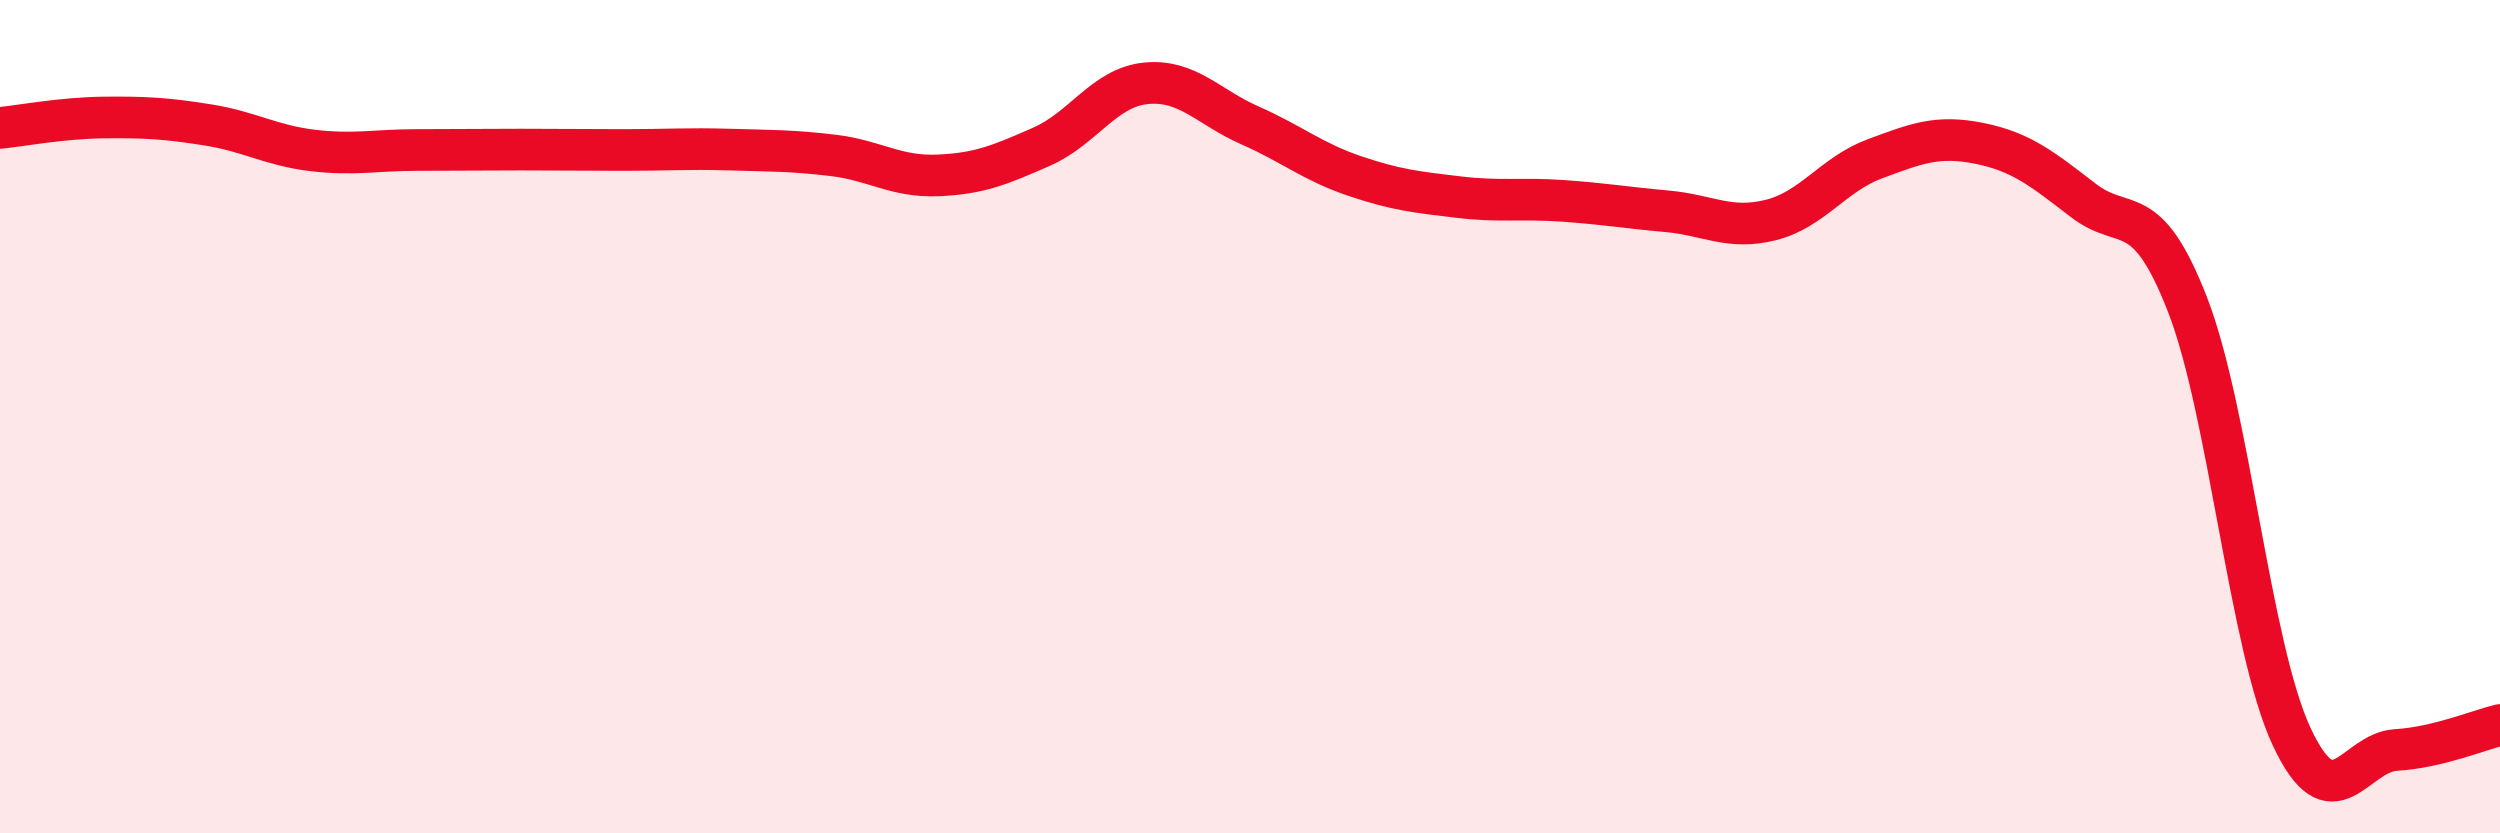
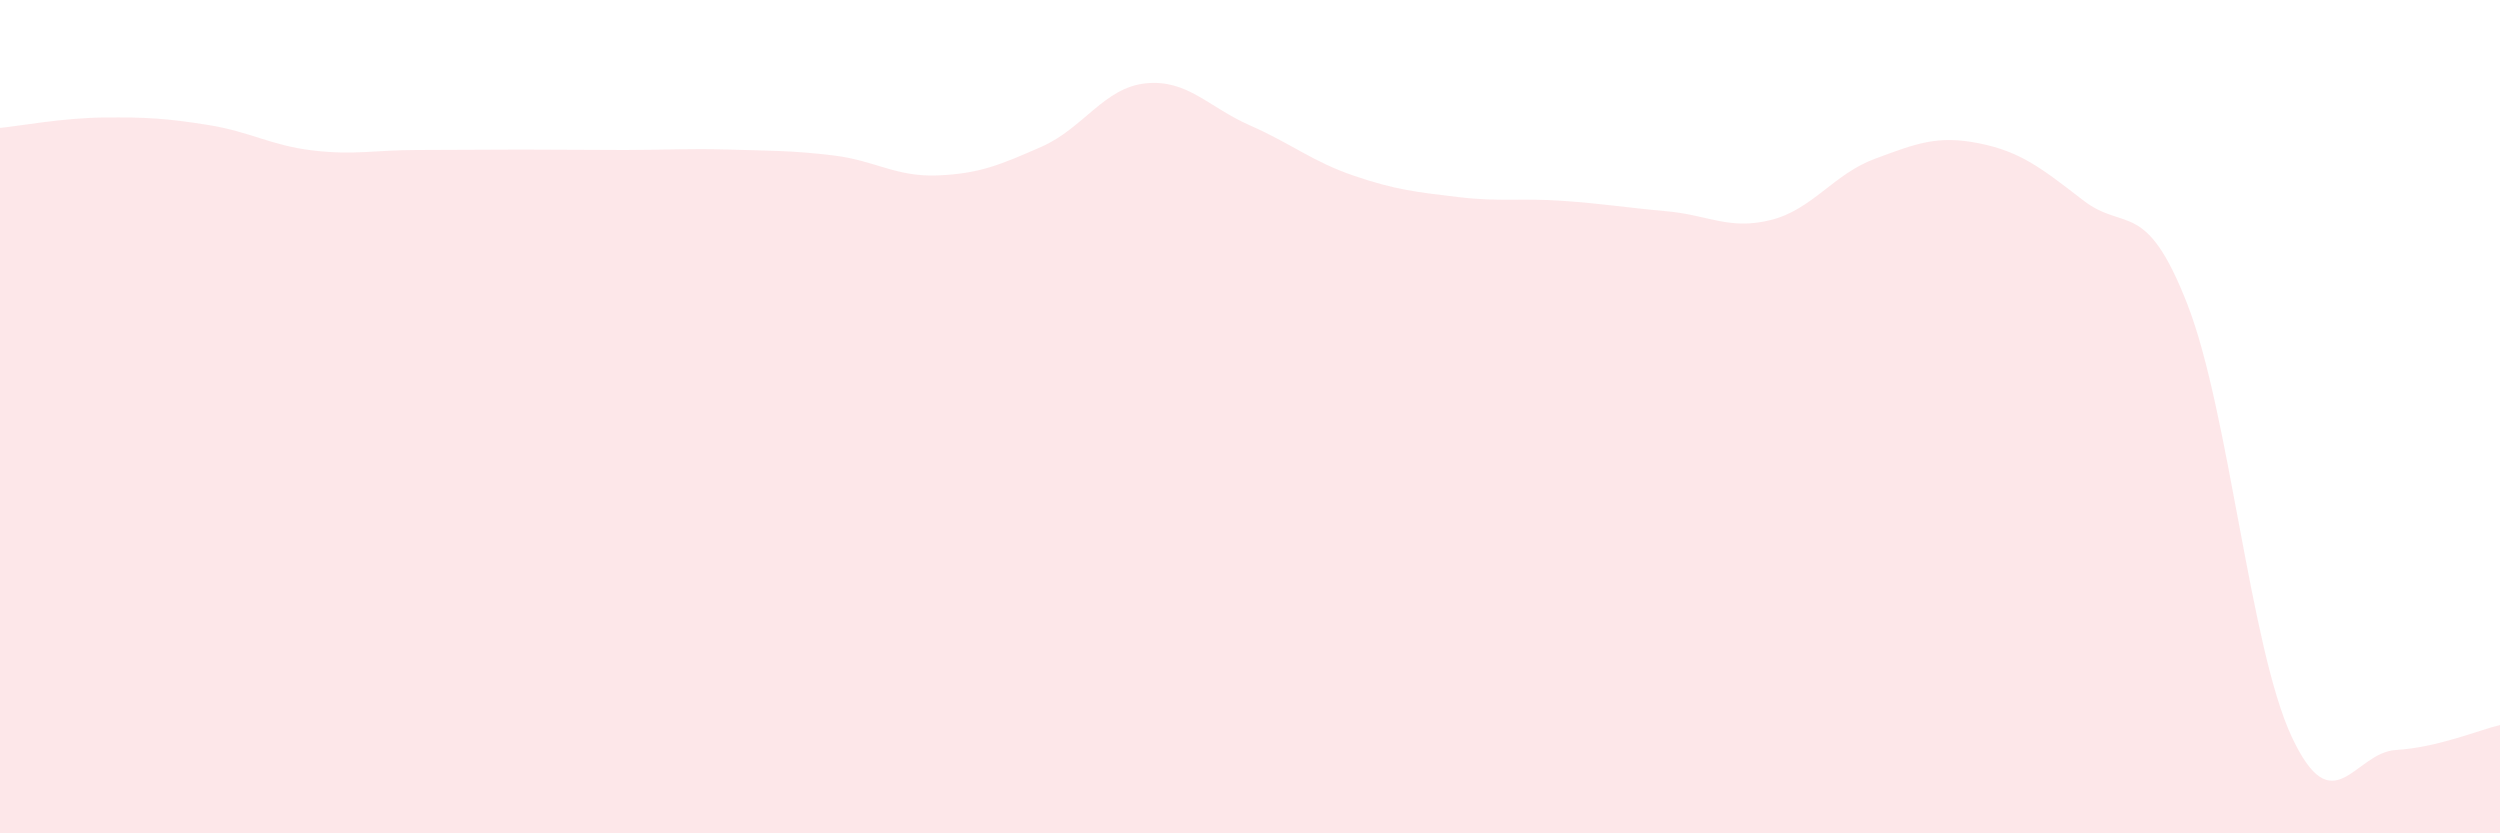
<svg xmlns="http://www.w3.org/2000/svg" width="60" height="20" viewBox="0 0 60 20">
  <path d="M 0,3.07 C 0.5,3.02 1.5,2.83 2.5,2.82 C 3.5,2.81 4,2.84 5,3 C 6,3.16 6.5,3.49 7.5,3.61 C 8.5,3.73 9,3.6 10,3.6 C 11,3.6 11.5,3.59 12.5,3.59 C 13.5,3.59 14,3.6 15,3.6 C 16,3.6 16.5,3.56 17.5,3.59 C 18.5,3.62 19,3.61 20,3.73 C 21,3.85 21.5,4.25 22.5,4.21 C 23.5,4.17 24,3.96 25,3.52 C 26,3.08 26.5,2.1 27.5,2 C 28.5,1.9 29,2.57 30,3.01 C 31,3.45 31.5,3.88 32.5,4.22 C 33.5,4.56 34,4.61 35,4.73 C 36,4.85 36.5,4.75 37.5,4.82 C 38.5,4.89 39,4.98 40,5.07 C 41,5.16 41.5,5.53 42.5,5.28 C 43.5,5.03 44,4.18 45,3.81 C 46,3.44 46.5,3.24 47.5,3.44 C 48.5,3.64 49,4.04 50,4.81 C 51,5.58 51.5,4.74 52.5,7.31 C 53.5,9.88 54,15.54 55,17.68 C 56,19.82 56.5,18.06 57.5,18 C 58.5,17.94 59.5,17.52 60,17.4L60 20L0 20Z" fill="#EB0A25" opacity="0.1" stroke-linecap="round" stroke-linejoin="round" />
-   <path d="M 0,3.07 C 0.5,3.02 1.5,2.83 2.5,2.82 C 3.5,2.81 4,2.84 5,3 C 6,3.16 6.5,3.49 7.5,3.61 C 8.5,3.73 9,3.6 10,3.6 C 11,3.6 11.5,3.59 12.5,3.59 C 13.5,3.59 14,3.6 15,3.6 C 16,3.6 16.5,3.56 17.5,3.59 C 18.5,3.62 19,3.61 20,3.73 C 21,3.85 21.5,4.25 22.5,4.21 C 23.5,4.17 24,3.96 25,3.52 C 26,3.08 26.5,2.1 27.5,2 C 28.5,1.9 29,2.57 30,3.01 C 31,3.45 31.5,3.88 32.5,4.22 C 33.5,4.56 34,4.61 35,4.73 C 36,4.85 36.5,4.75 37.5,4.82 C 38.5,4.89 39,4.98 40,5.07 C 41,5.16 41.5,5.53 42.5,5.28 C 43.5,5.03 44,4.18 45,3.81 C 46,3.44 46.5,3.24 47.5,3.44 C 48.5,3.64 49,4.04 50,4.81 C 51,5.58 51.5,4.74 52.5,7.31 C 53.5,9.88 54,15.54 55,17.68 C 56,19.82 56.5,18.06 57.5,18 C 58.5,17.94 59.5,17.52 60,17.4" stroke="#EB0A25" stroke-width="1" fill="none" stroke-linecap="round" stroke-linejoin="round" />
</svg>